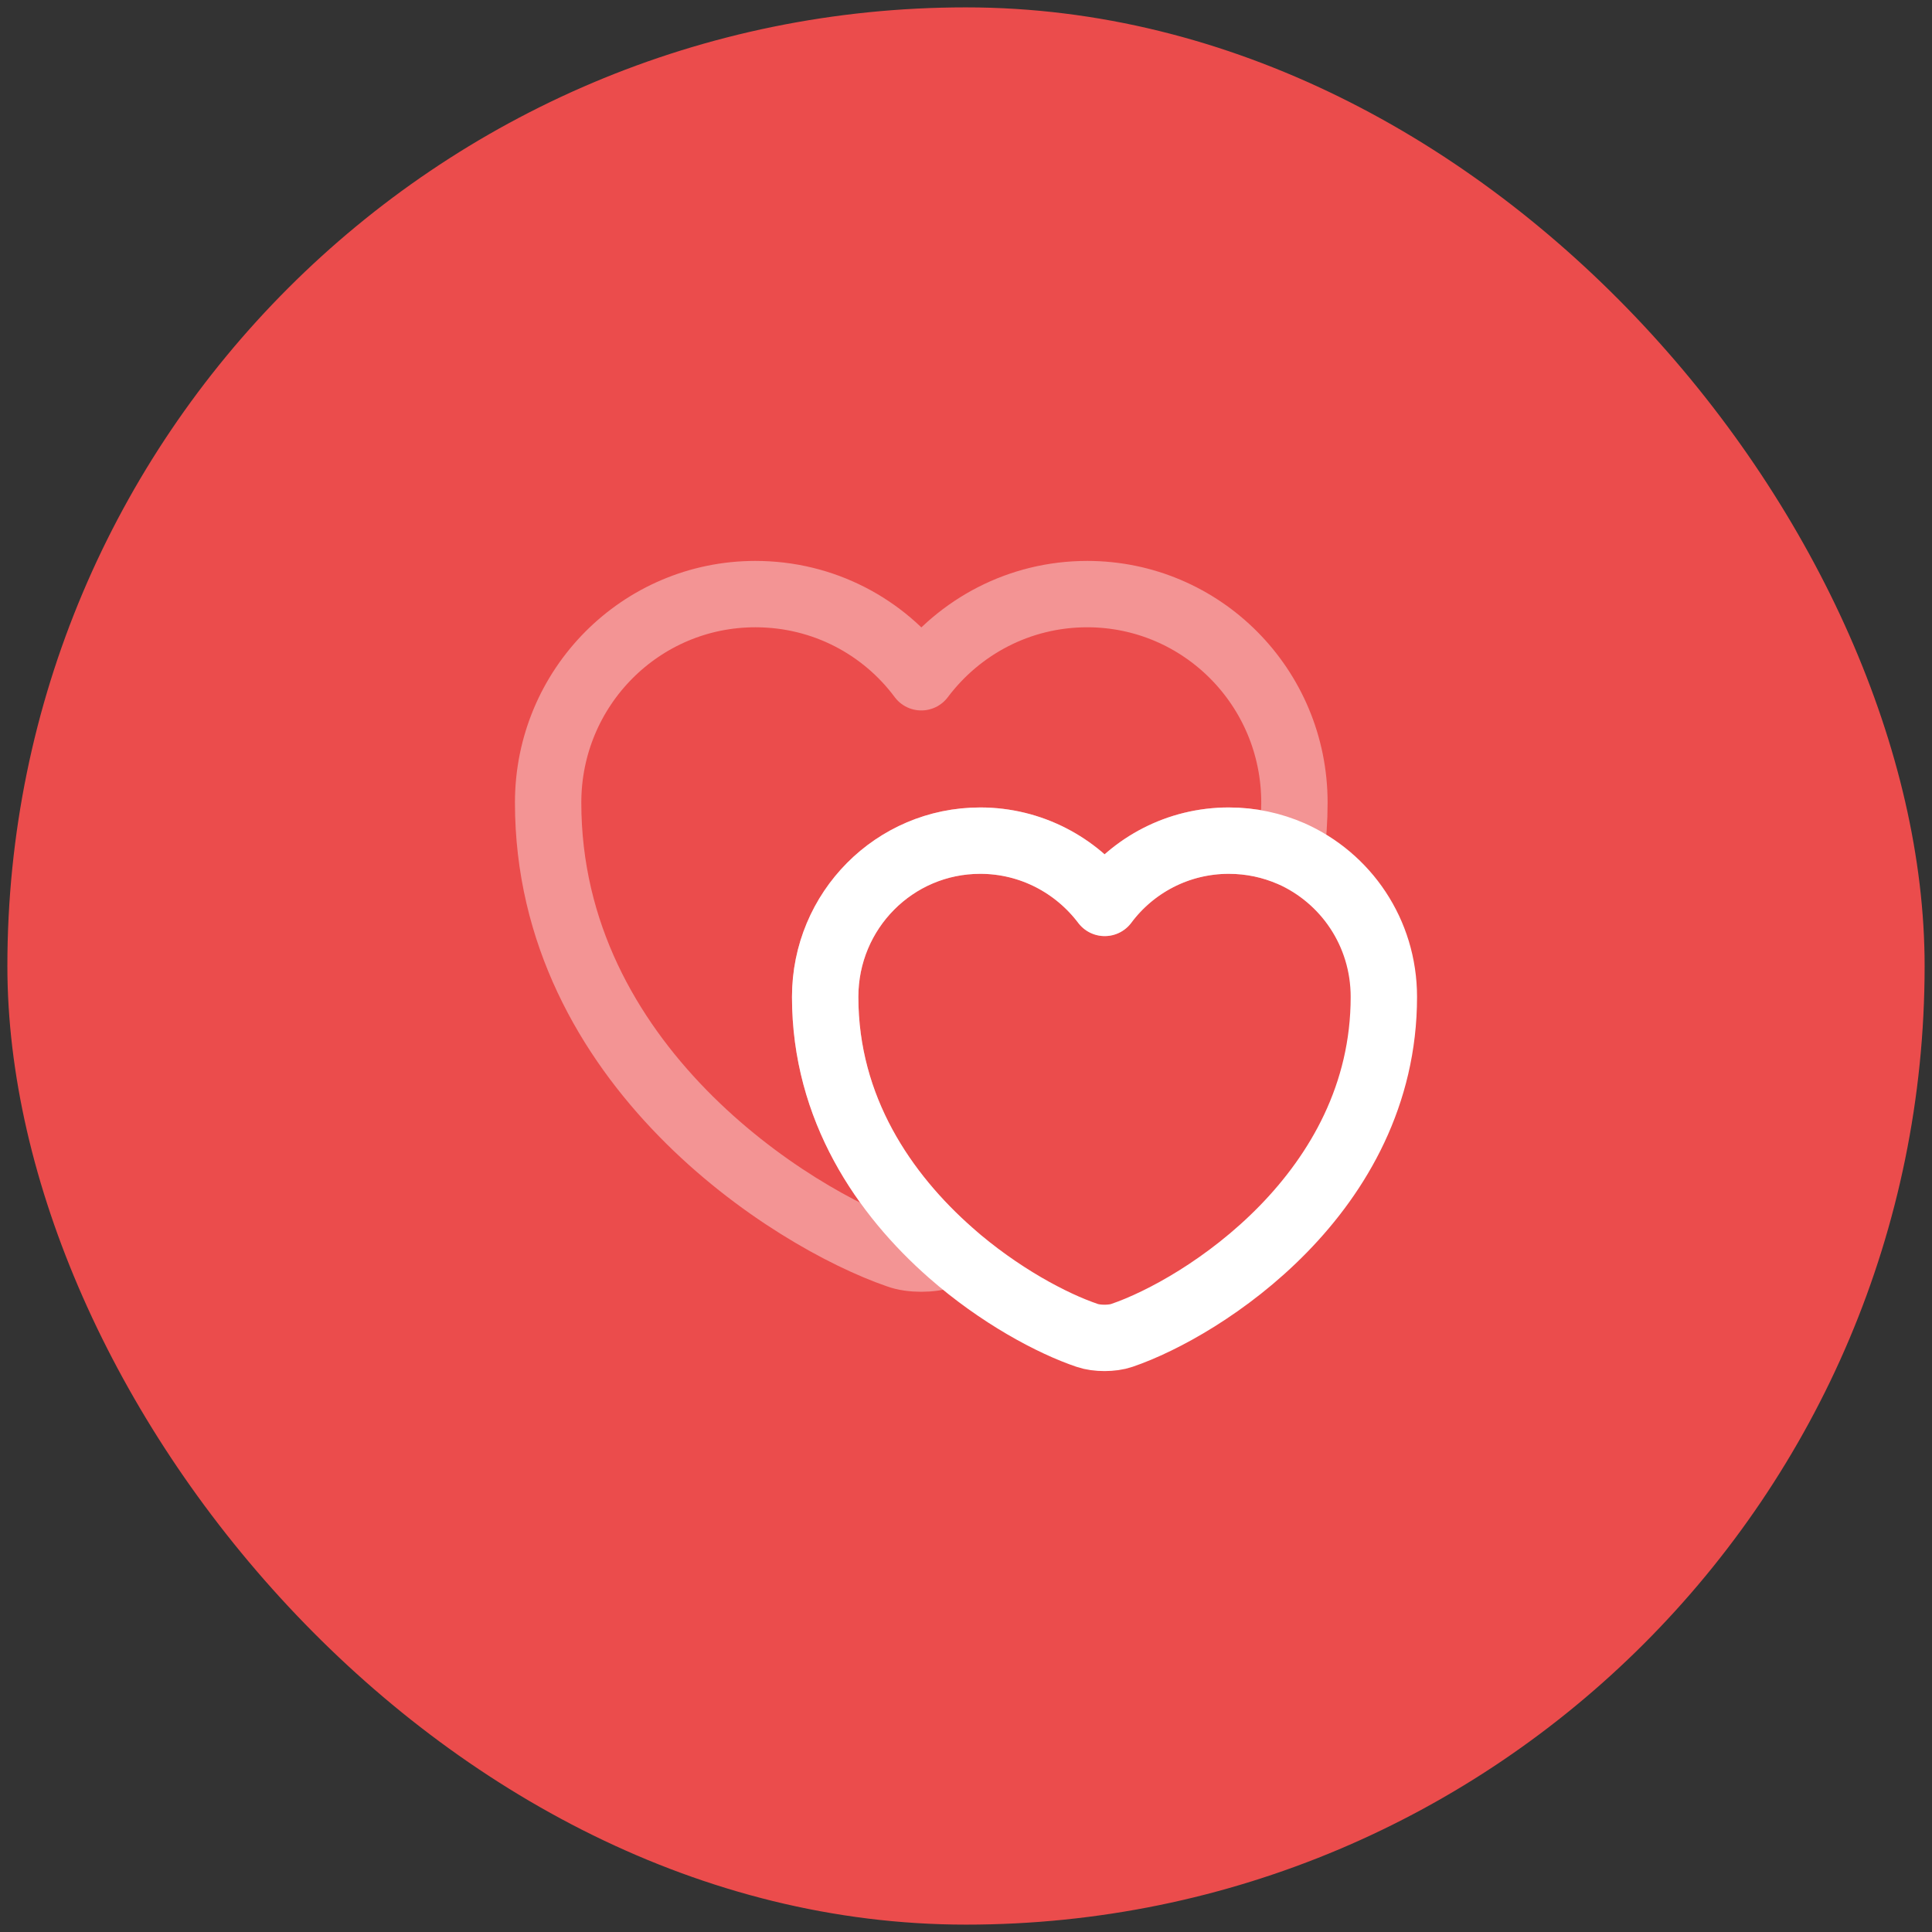
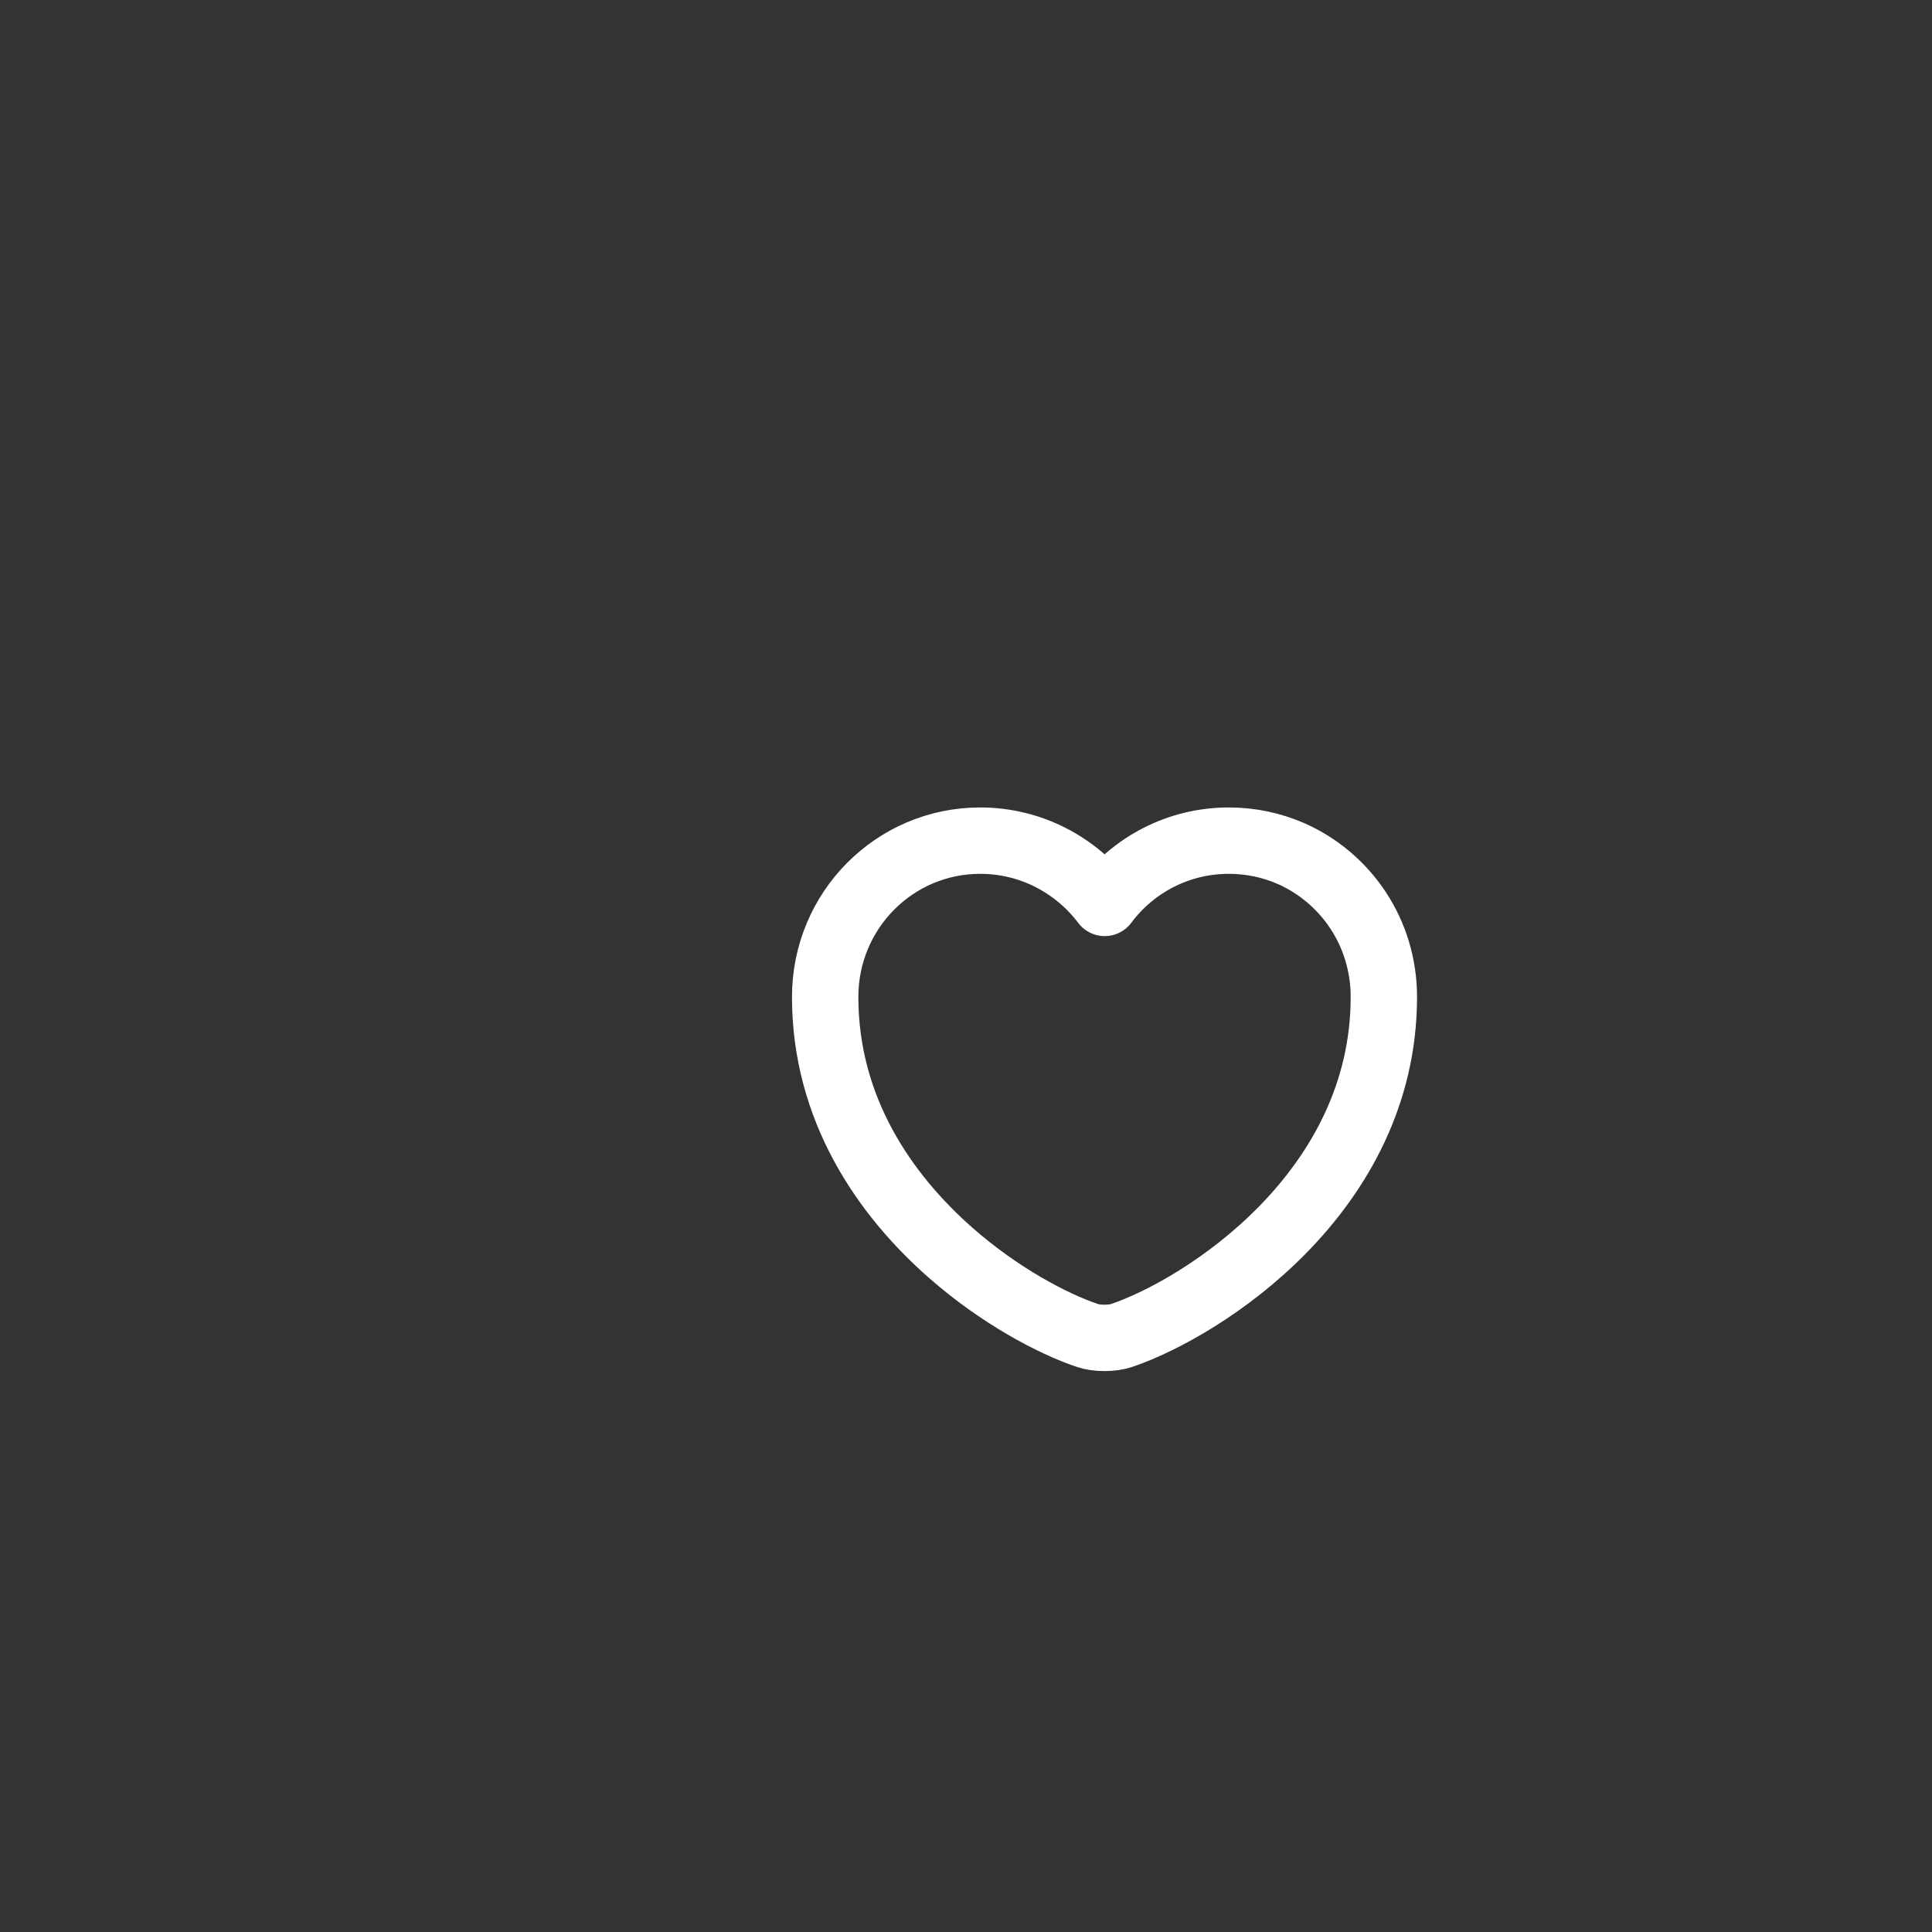
<svg xmlns="http://www.w3.org/2000/svg" width="131" height="131" viewBox="0 0 131 131" fill="none">
  <rect x="0" y="0" width="131" height="131" fill="#333333" stroke="none" />
  <g data-figma-bg-blur-radius="9">
-     <rect x="0.5" y="0.5" width="130" height="130" rx="65" fill="#EB4C4C" />
-     <path opacity="0.4" d="M87.769 54.422C87.769 55.611 87.684 56.773 87.543 57.878C86.239 57.312 84.823 57 83.321 57C79.864 57 76.804 58.672 74.906 61.221C72.979 58.672 69.919 57 66.463 57C60.654 57 55.951 61.731 55.951 67.597C55.951 75.19 59.974 80.998 64.451 84.936C64.309 85.022 64.168 85.05 64.026 85.107C63.176 85.418 61.759 85.418 60.909 85.107C53.571 82.585 37.166 72.158 37.166 54.422C37.166 46.602 43.456 40.283 51.219 40.283C55.838 40.283 59.918 42.493 62.468 45.922C65.046 42.493 69.126 40.283 73.716 40.283C81.479 40.283 87.769 46.602 87.769 54.422Z" stroke="white" stroke-width="4.5" stroke-linecap="round" stroke-linejoin="round" />
    <path d="M93.833 67.597C93.833 80.857 81.564 88.677 76.068 90.547C75.416 90.773 74.368 90.773 73.716 90.547C71.365 89.753 67.766 87.855 64.451 84.937C59.974 80.998 55.951 75.19 55.951 67.597C55.951 61.732 60.654 57 66.463 57C69.919 57 72.98 58.672 74.906 61.222C76.805 58.672 79.865 57 83.321 57C84.823 57 86.24 57.312 87.543 57.878C91.254 59.522 93.833 63.233 93.833 67.597Z" stroke="white" stroke-width="4.5" stroke-linecap="round" stroke-linejoin="round" />
  </g>
  <defs>
    <clipPath id="bgblur_0_2233_2130_clip_path" transform="translate(8.5 8.5)">
-       <rect x="0.5" y="0.5" width="130" height="130" rx="65" />
-     </clipPath>
+       </clipPath>
  </defs>
</svg>